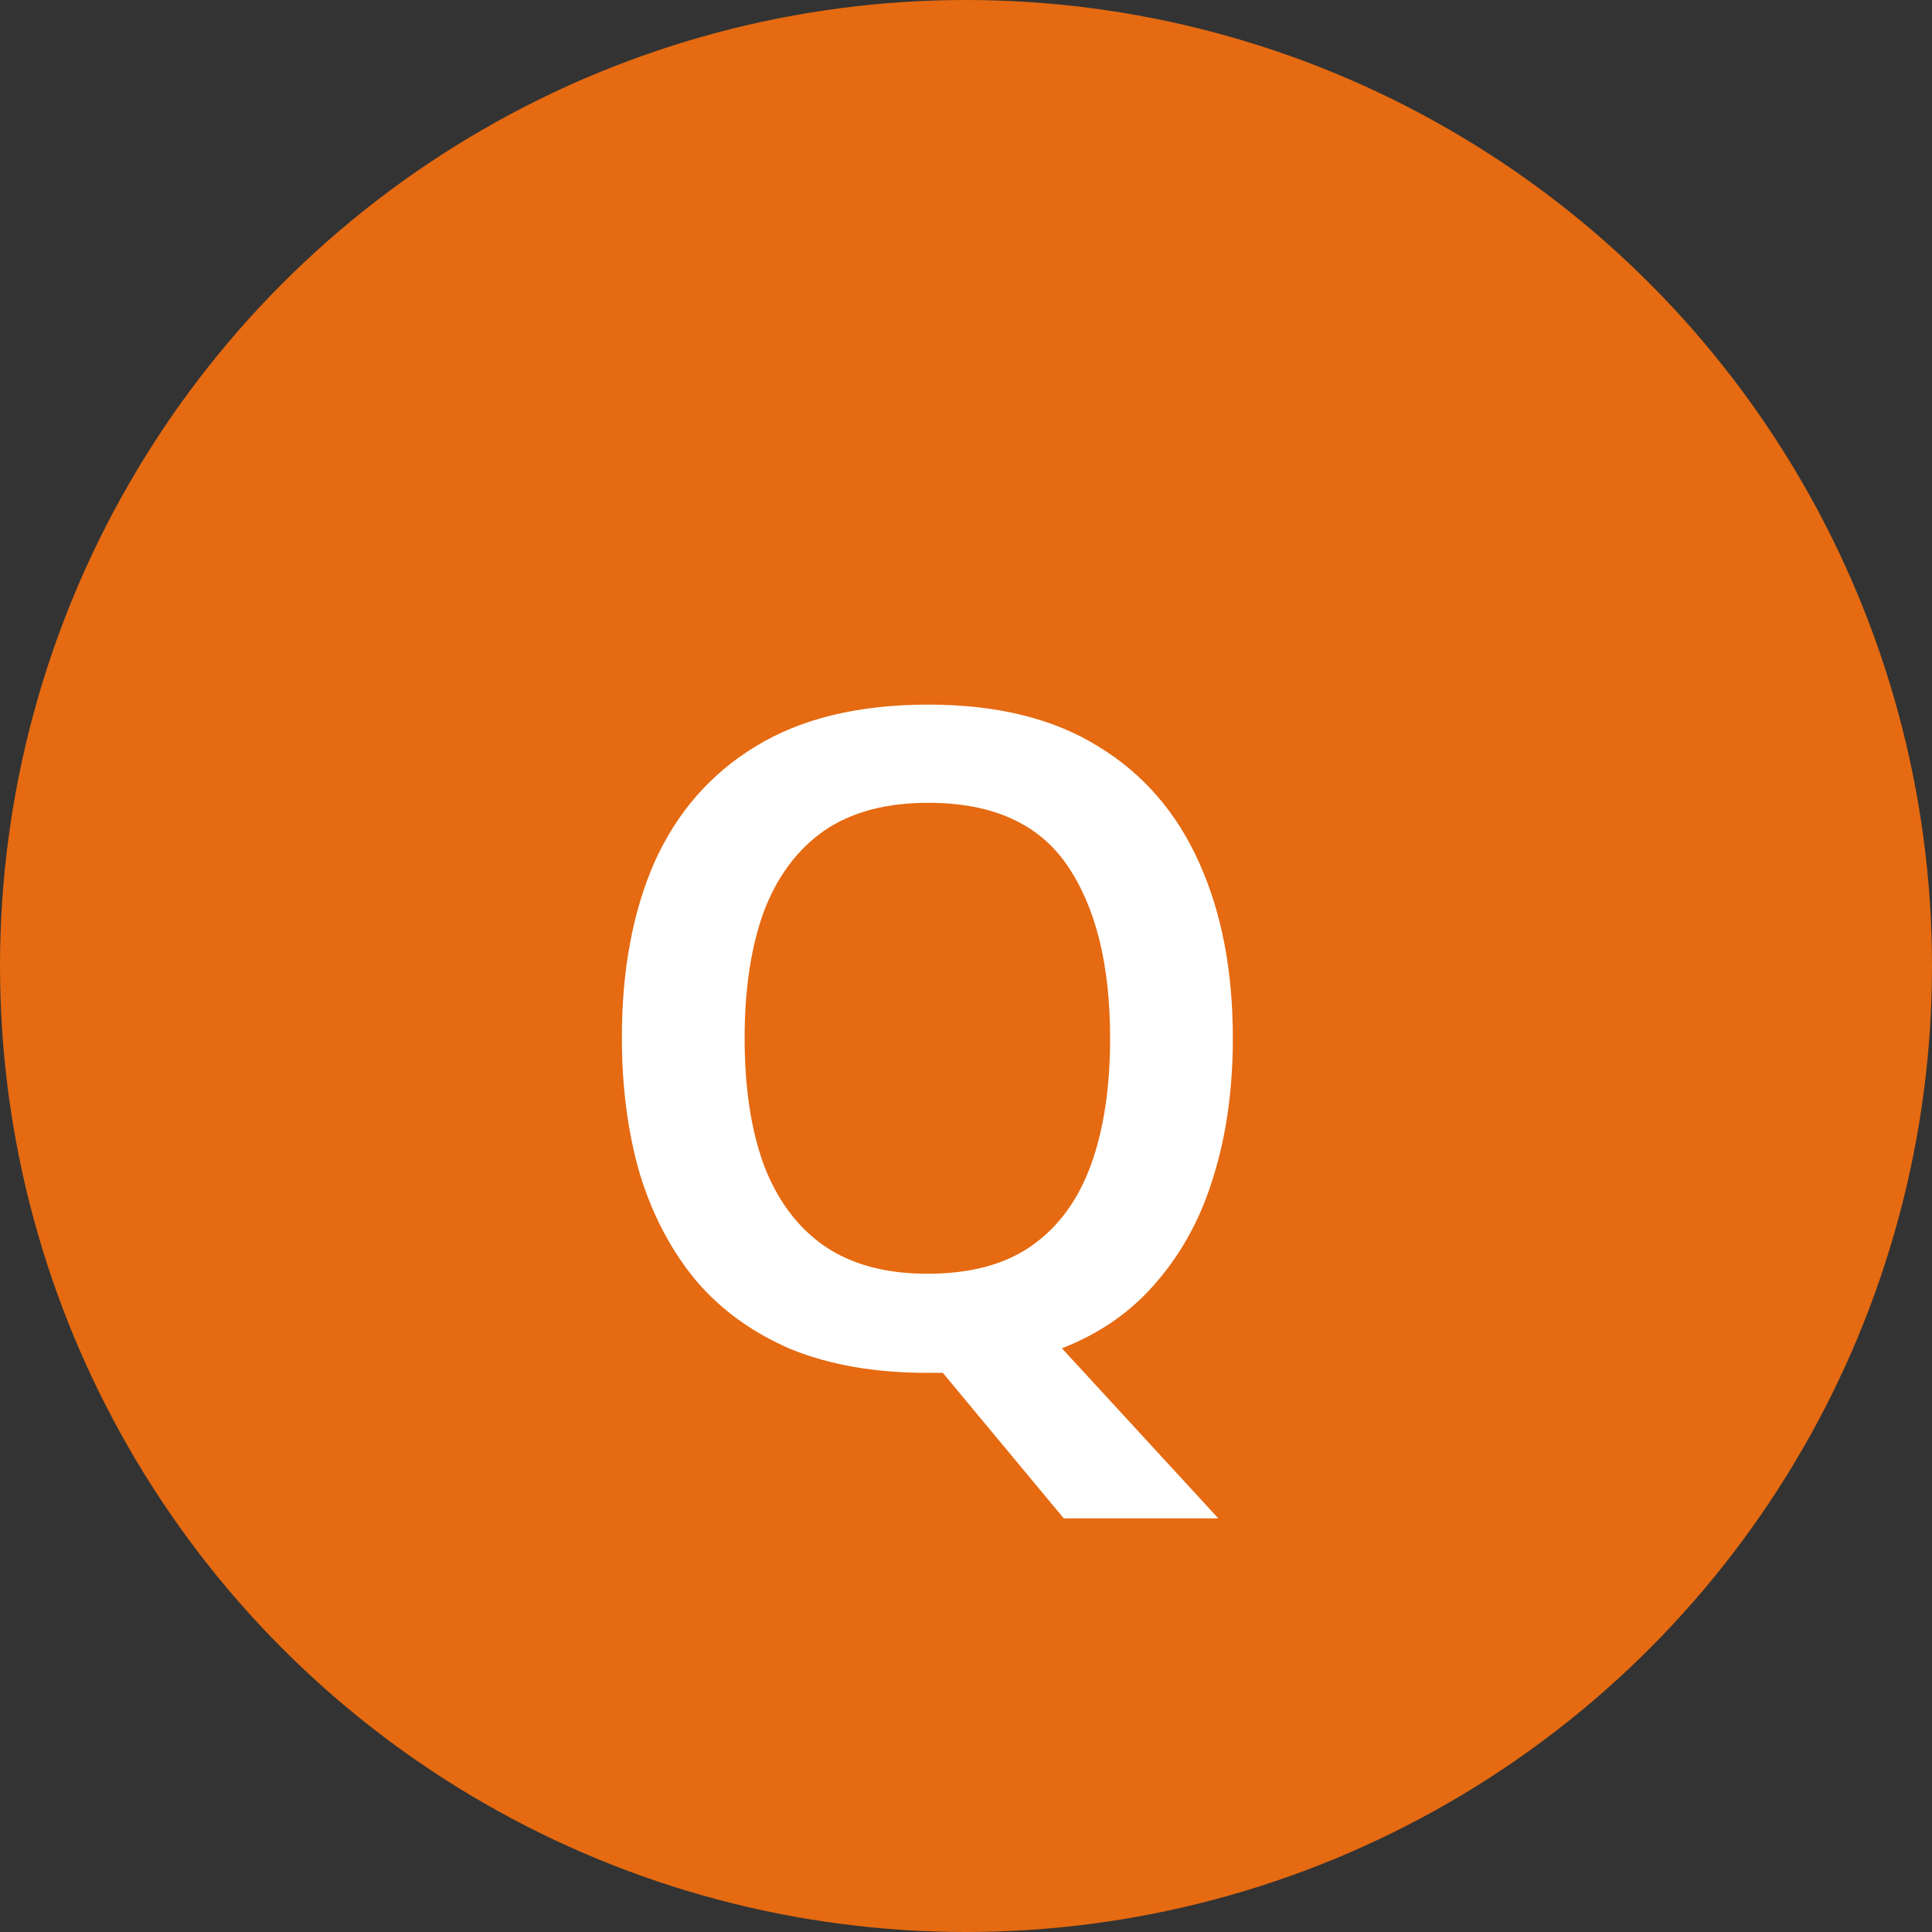
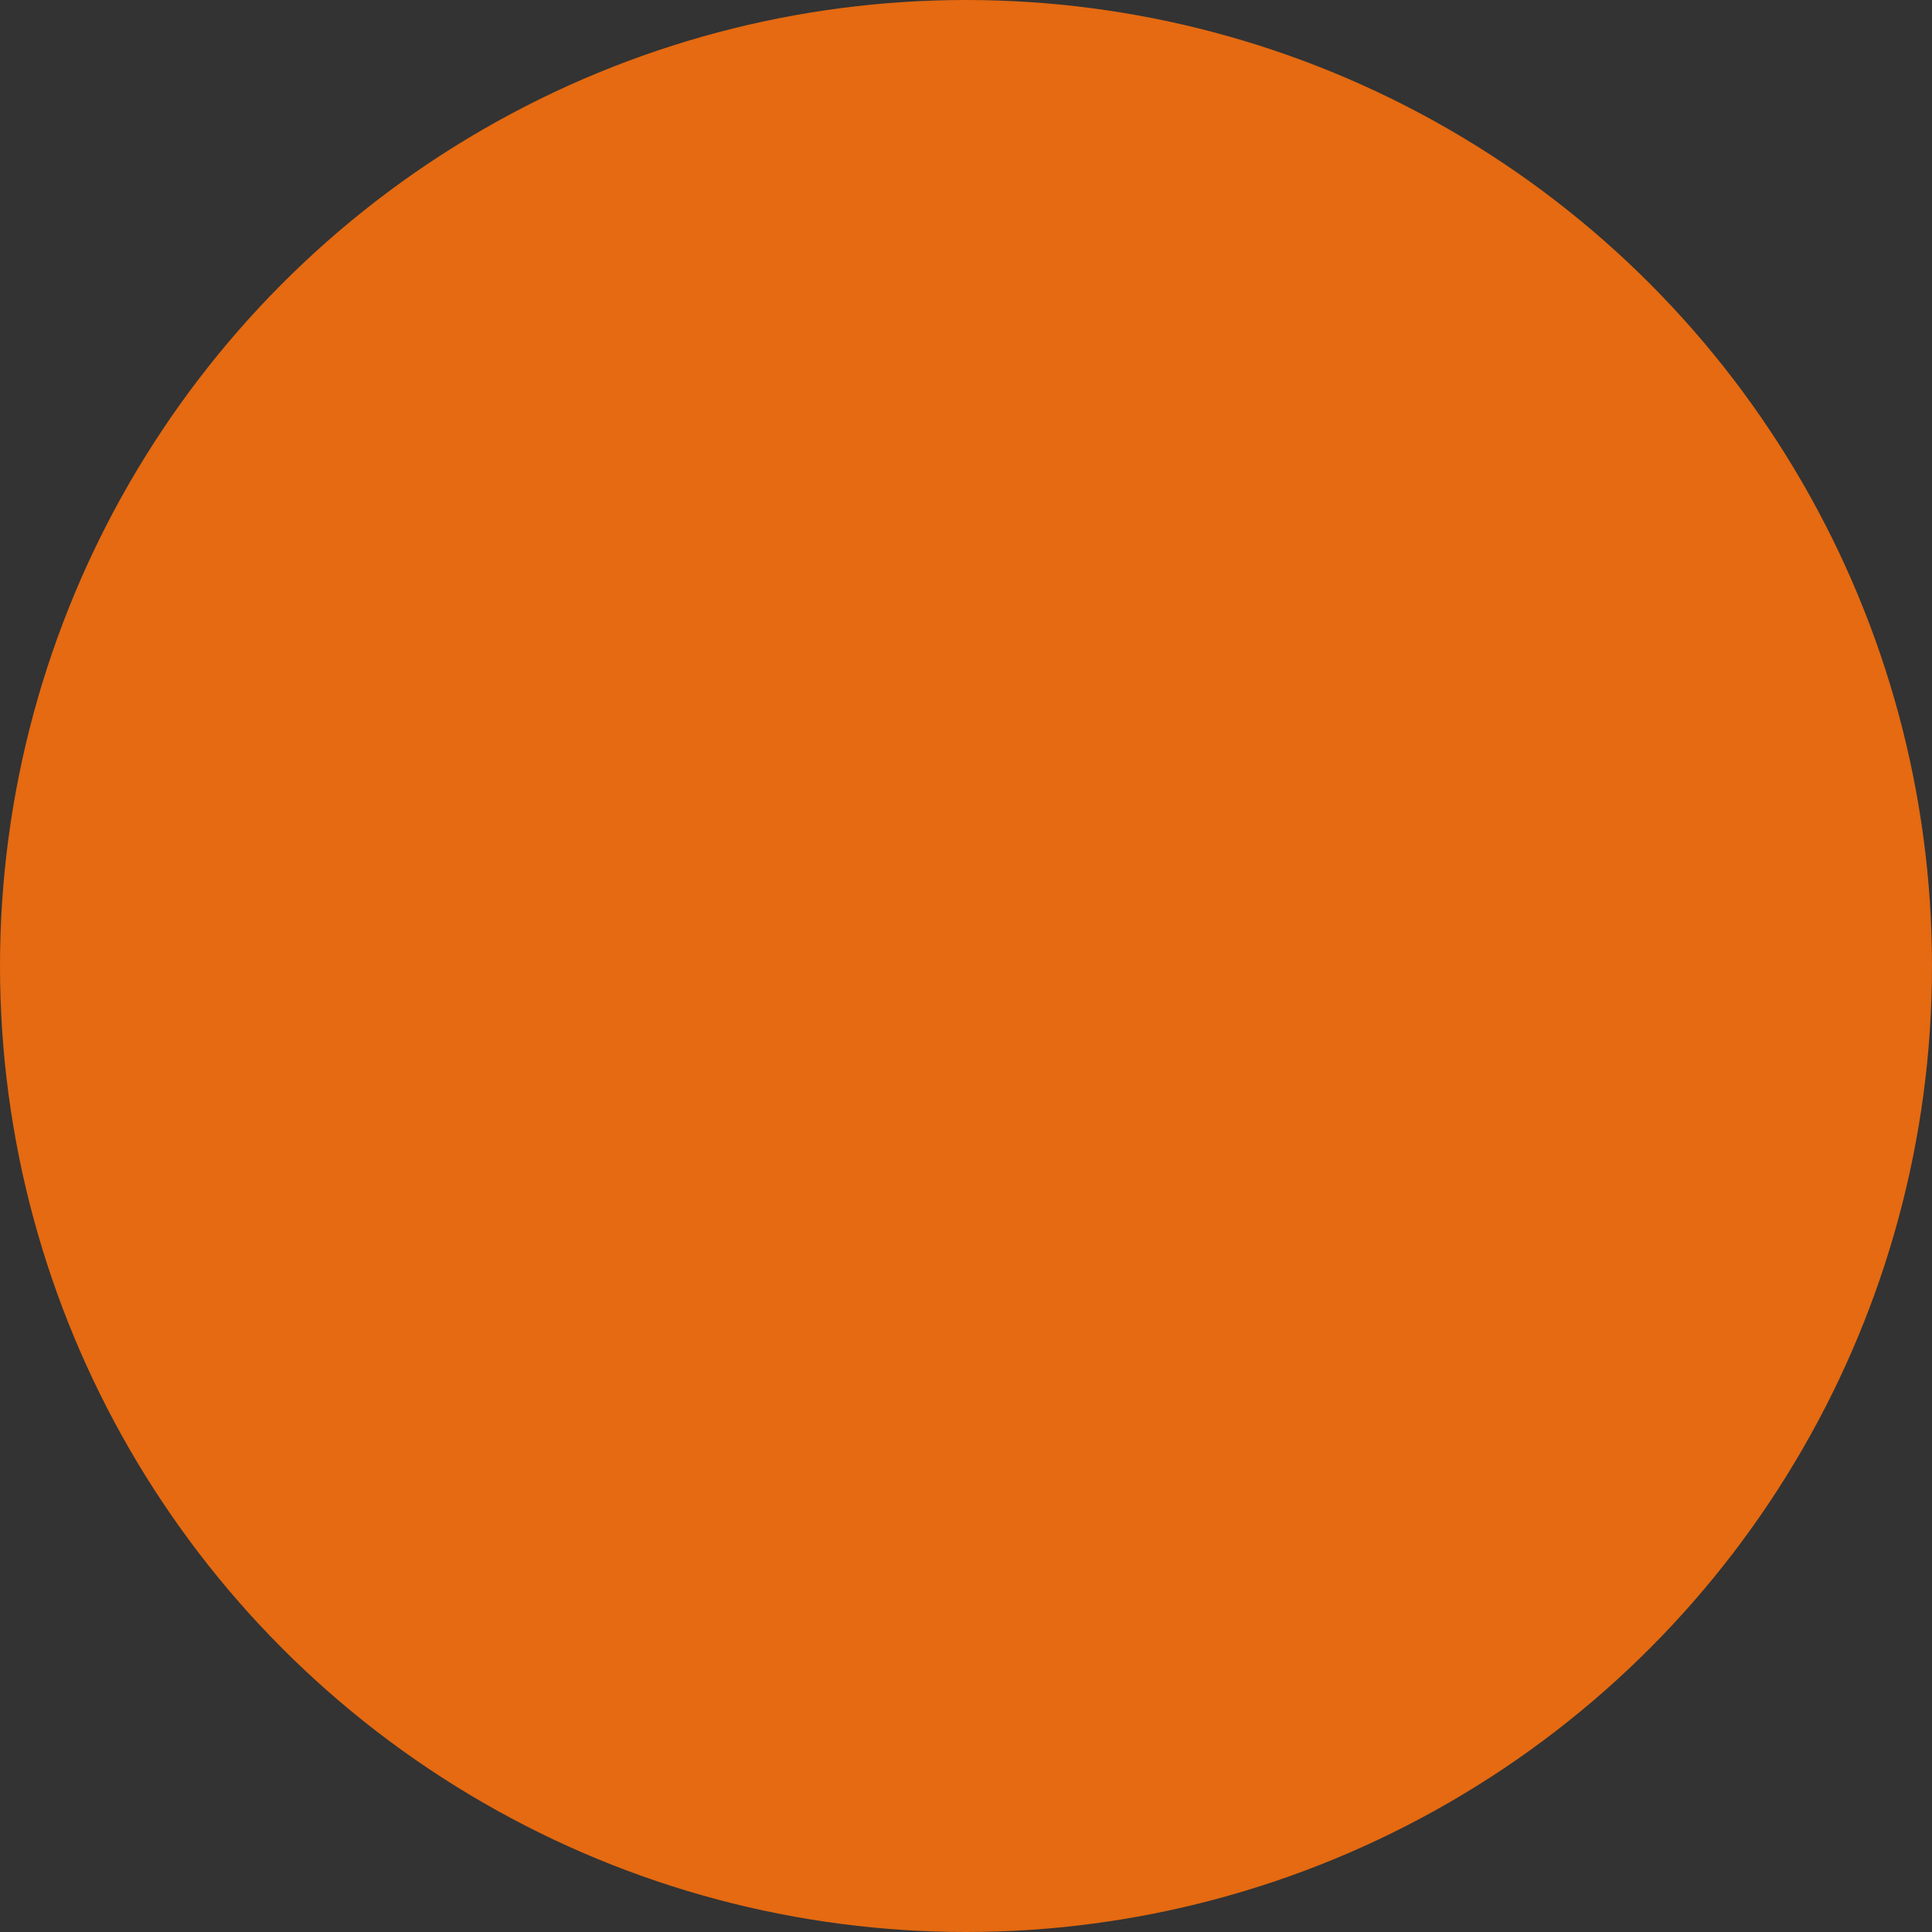
<svg xmlns="http://www.w3.org/2000/svg" width="34" height="34" viewBox="0 0 34 34" fill="none">
  <rect x="0" y="0" width="34" height="34" fill="#333333" stroke="none" />
  <circle cx="17" cy="17" r="17" fill="#E56A11" />
-   <path d="M21.696 18.272C21.696 19.157 21.584 19.963 21.36 20.688C21.147 21.403 20.816 22.021 20.368 22.544C19.931 23.067 19.371 23.461 18.688 23.728L21.44 26.72H18.72L16.592 24.16C16.549 24.16 16.501 24.16 16.448 24.16C16.405 24.16 16.363 24.16 16.32 24.16C15.403 24.16 14.603 24.021 13.92 23.744C13.248 23.456 12.693 23.056 12.256 22.544C11.819 22.021 11.488 21.397 11.264 20.672C11.051 19.947 10.944 19.141 10.944 18.256C10.944 17.072 11.136 16.043 11.52 15.168C11.915 14.293 12.507 13.616 13.296 13.136C14.096 12.645 15.109 12.4 16.336 12.4C17.541 12.4 18.539 12.645 19.328 13.136C20.117 13.616 20.709 14.299 21.104 15.184C21.499 16.059 21.696 17.088 21.696 18.272ZM13.104 18.272C13.104 19.136 13.216 19.877 13.44 20.496C13.675 21.115 14.027 21.589 14.496 21.92C14.976 22.251 15.584 22.416 16.32 22.416C17.077 22.416 17.691 22.251 18.16 21.92C18.629 21.589 18.976 21.115 19.2 20.496C19.424 19.877 19.536 19.136 19.536 18.272C19.536 16.981 19.285 15.968 18.784 15.232C18.283 14.496 17.467 14.128 16.336 14.128C15.589 14.128 14.976 14.293 14.496 14.624C14.027 14.955 13.675 15.429 13.44 16.048C13.216 16.667 13.104 17.408 13.104 18.272Z" fill="white" />
</svg>